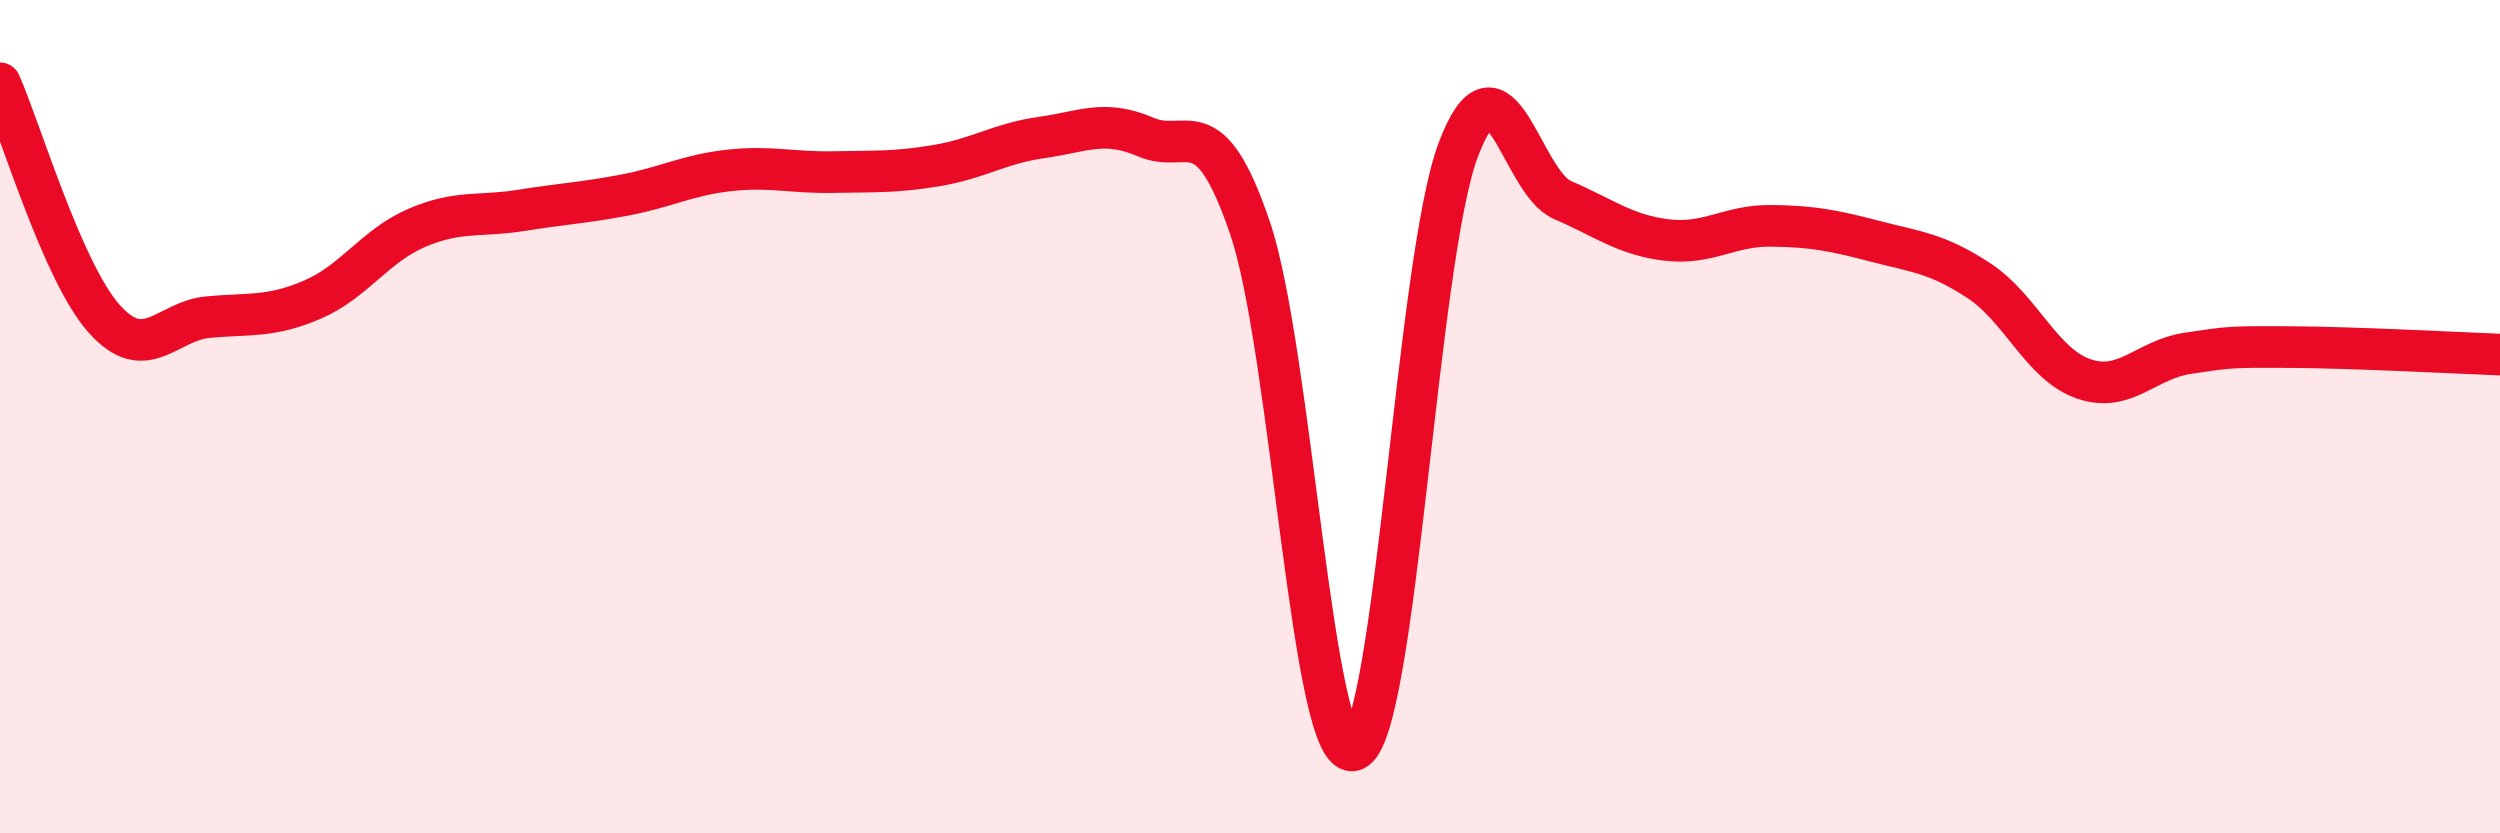
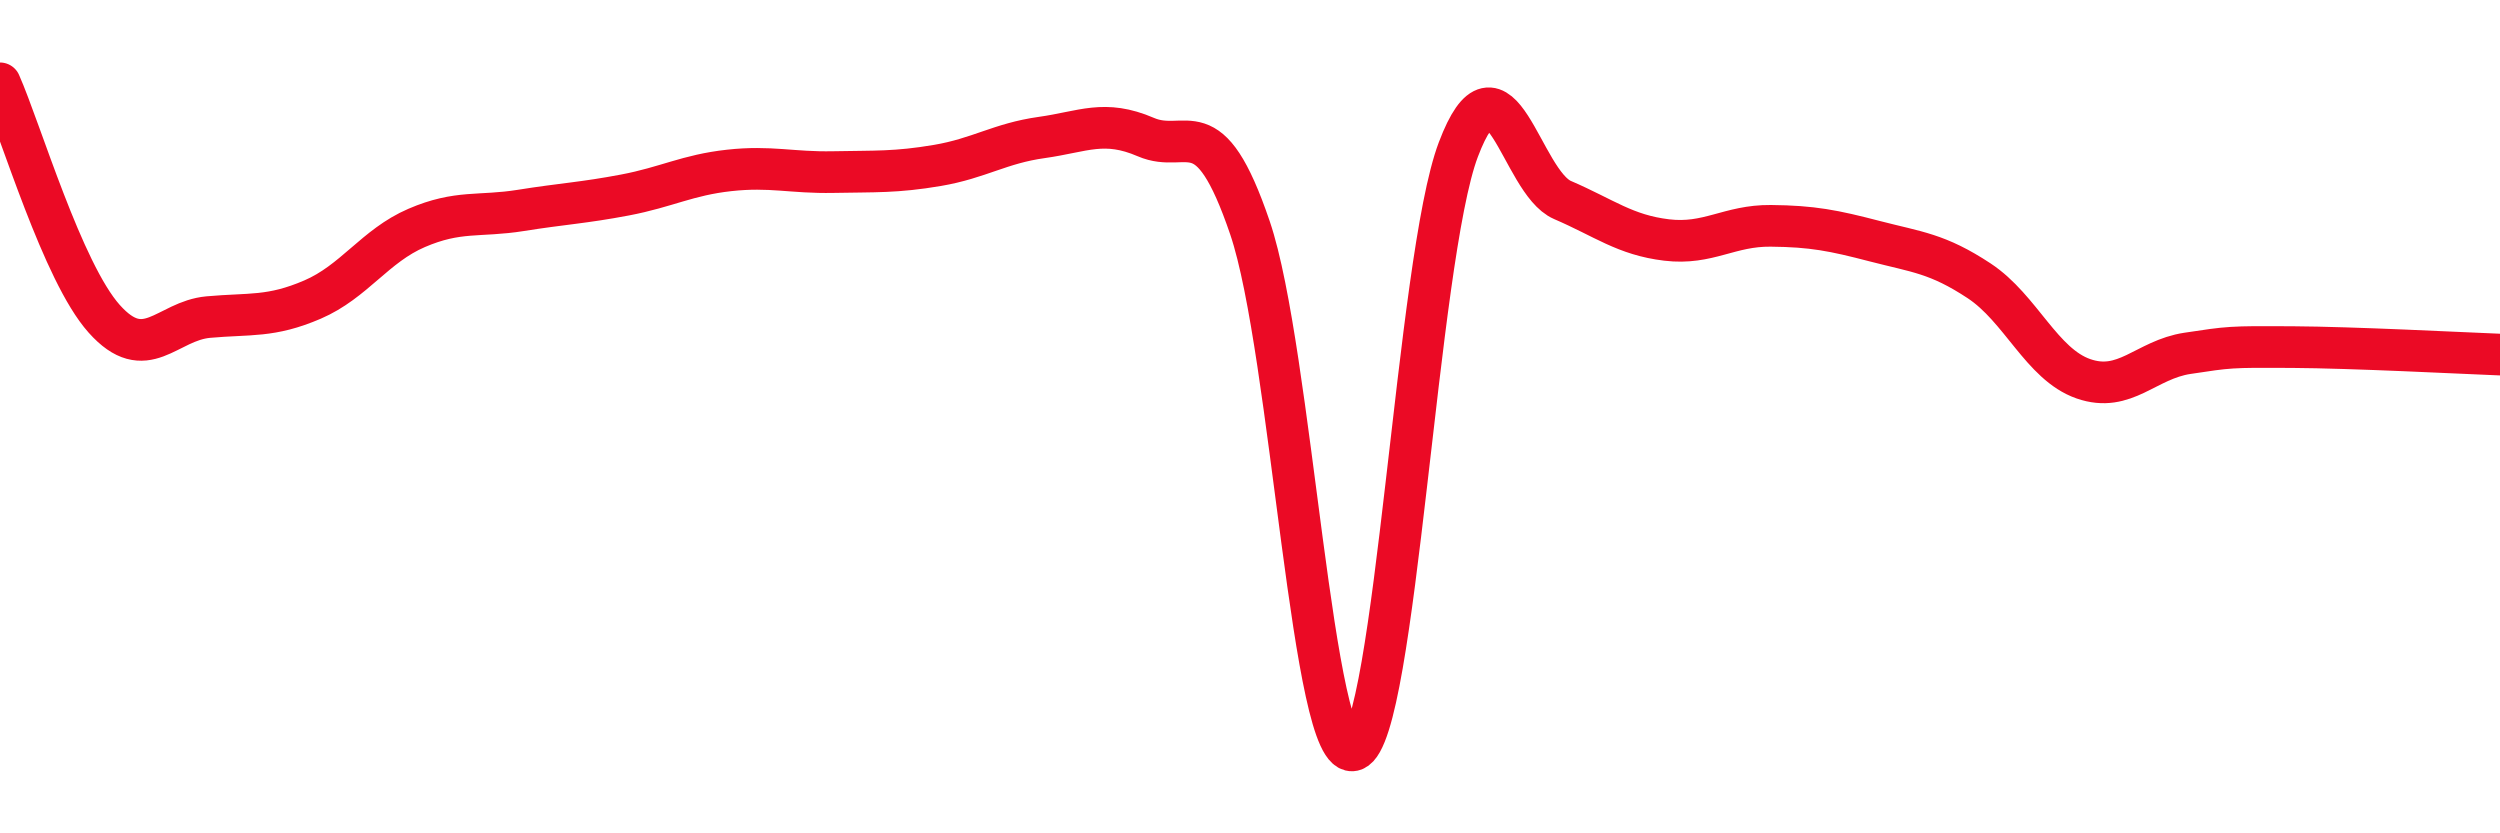
<svg xmlns="http://www.w3.org/2000/svg" width="60" height="20" viewBox="0 0 60 20">
-   <path d="M 0,2 C 0.5,3.13 1.5,6.53 2.5,7.65 C 3.5,8.77 4,7.7 5,7.61 C 6,7.52 6.5,7.62 7.5,7.19 C 8.5,6.76 9,5.9 10,5.47 C 11,5.04 11.5,5.21 12.5,5.05 C 13.5,4.89 14,4.87 15,4.68 C 16,4.49 16.5,4.2 17.5,4.09 C 18.5,3.98 19,4.15 20,4.13 C 21,4.11 21.5,4.14 22.5,3.97 C 23.5,3.8 24,3.44 25,3.3 C 26,3.16 26.5,2.86 27.5,3.29 C 28.5,3.72 29,2.53 30,5.47 C 31,8.41 31.5,18.38 32.5,18 C 33.5,17.62 34,6.23 35,3.59 C 36,0.95 36.5,4.37 37.5,4.8 C 38.5,5.23 39,5.64 40,5.76 C 41,5.88 41.5,5.41 42.5,5.42 C 43.5,5.43 44,5.53 45,5.79 C 46,6.05 46.5,6.08 47.5,6.74 C 48.5,7.4 49,8.74 50,9.09 C 51,9.44 51.5,8.63 52.5,8.48 C 53.5,8.33 53.5,8.32 55,8.33 C 56.5,8.34 59,8.47 60,8.51L60 20L0 20Z" fill="#EB0A25" opacity="0.1" stroke-linecap="round" stroke-linejoin="round" />
  <path d="M 0,2 C 0.5,3.13 1.5,6.53 2.5,7.65 C 3.5,8.77 4,7.7 5,7.61 C 6,7.52 6.5,7.62 7.5,7.19 C 8.5,6.76 9,5.9 10,5.47 C 11,5.04 11.5,5.21 12.5,5.05 C 13.5,4.89 14,4.87 15,4.68 C 16,4.49 16.5,4.2 17.5,4.09 C 18.5,3.98 19,4.15 20,4.13 C 21,4.11 21.5,4.14 22.5,3.97 C 23.5,3.8 24,3.44 25,3.3 C 26,3.16 26.5,2.86 27.5,3.29 C 28.5,3.72 29,2.53 30,5.47 C 31,8.41 31.5,18.38 32.5,18 C 33.5,17.62 34,6.23 35,3.59 C 36,0.95 36.5,4.37 37.5,4.8 C 38.5,5.23 39,5.64 40,5.76 C 41,5.88 41.5,5.41 42.5,5.42 C 43.5,5.43 44,5.53 45,5.79 C 46,6.05 46.5,6.08 47.5,6.74 C 48.5,7.4 49,8.74 50,9.09 C 51,9.44 51.5,8.63 52.5,8.48 C 53.5,8.33 53.5,8.32 55,8.33 C 56.5,8.34 59,8.47 60,8.51" stroke="#EB0A25" stroke-width="1" fill="none" stroke-linecap="round" stroke-linejoin="round" />
</svg>